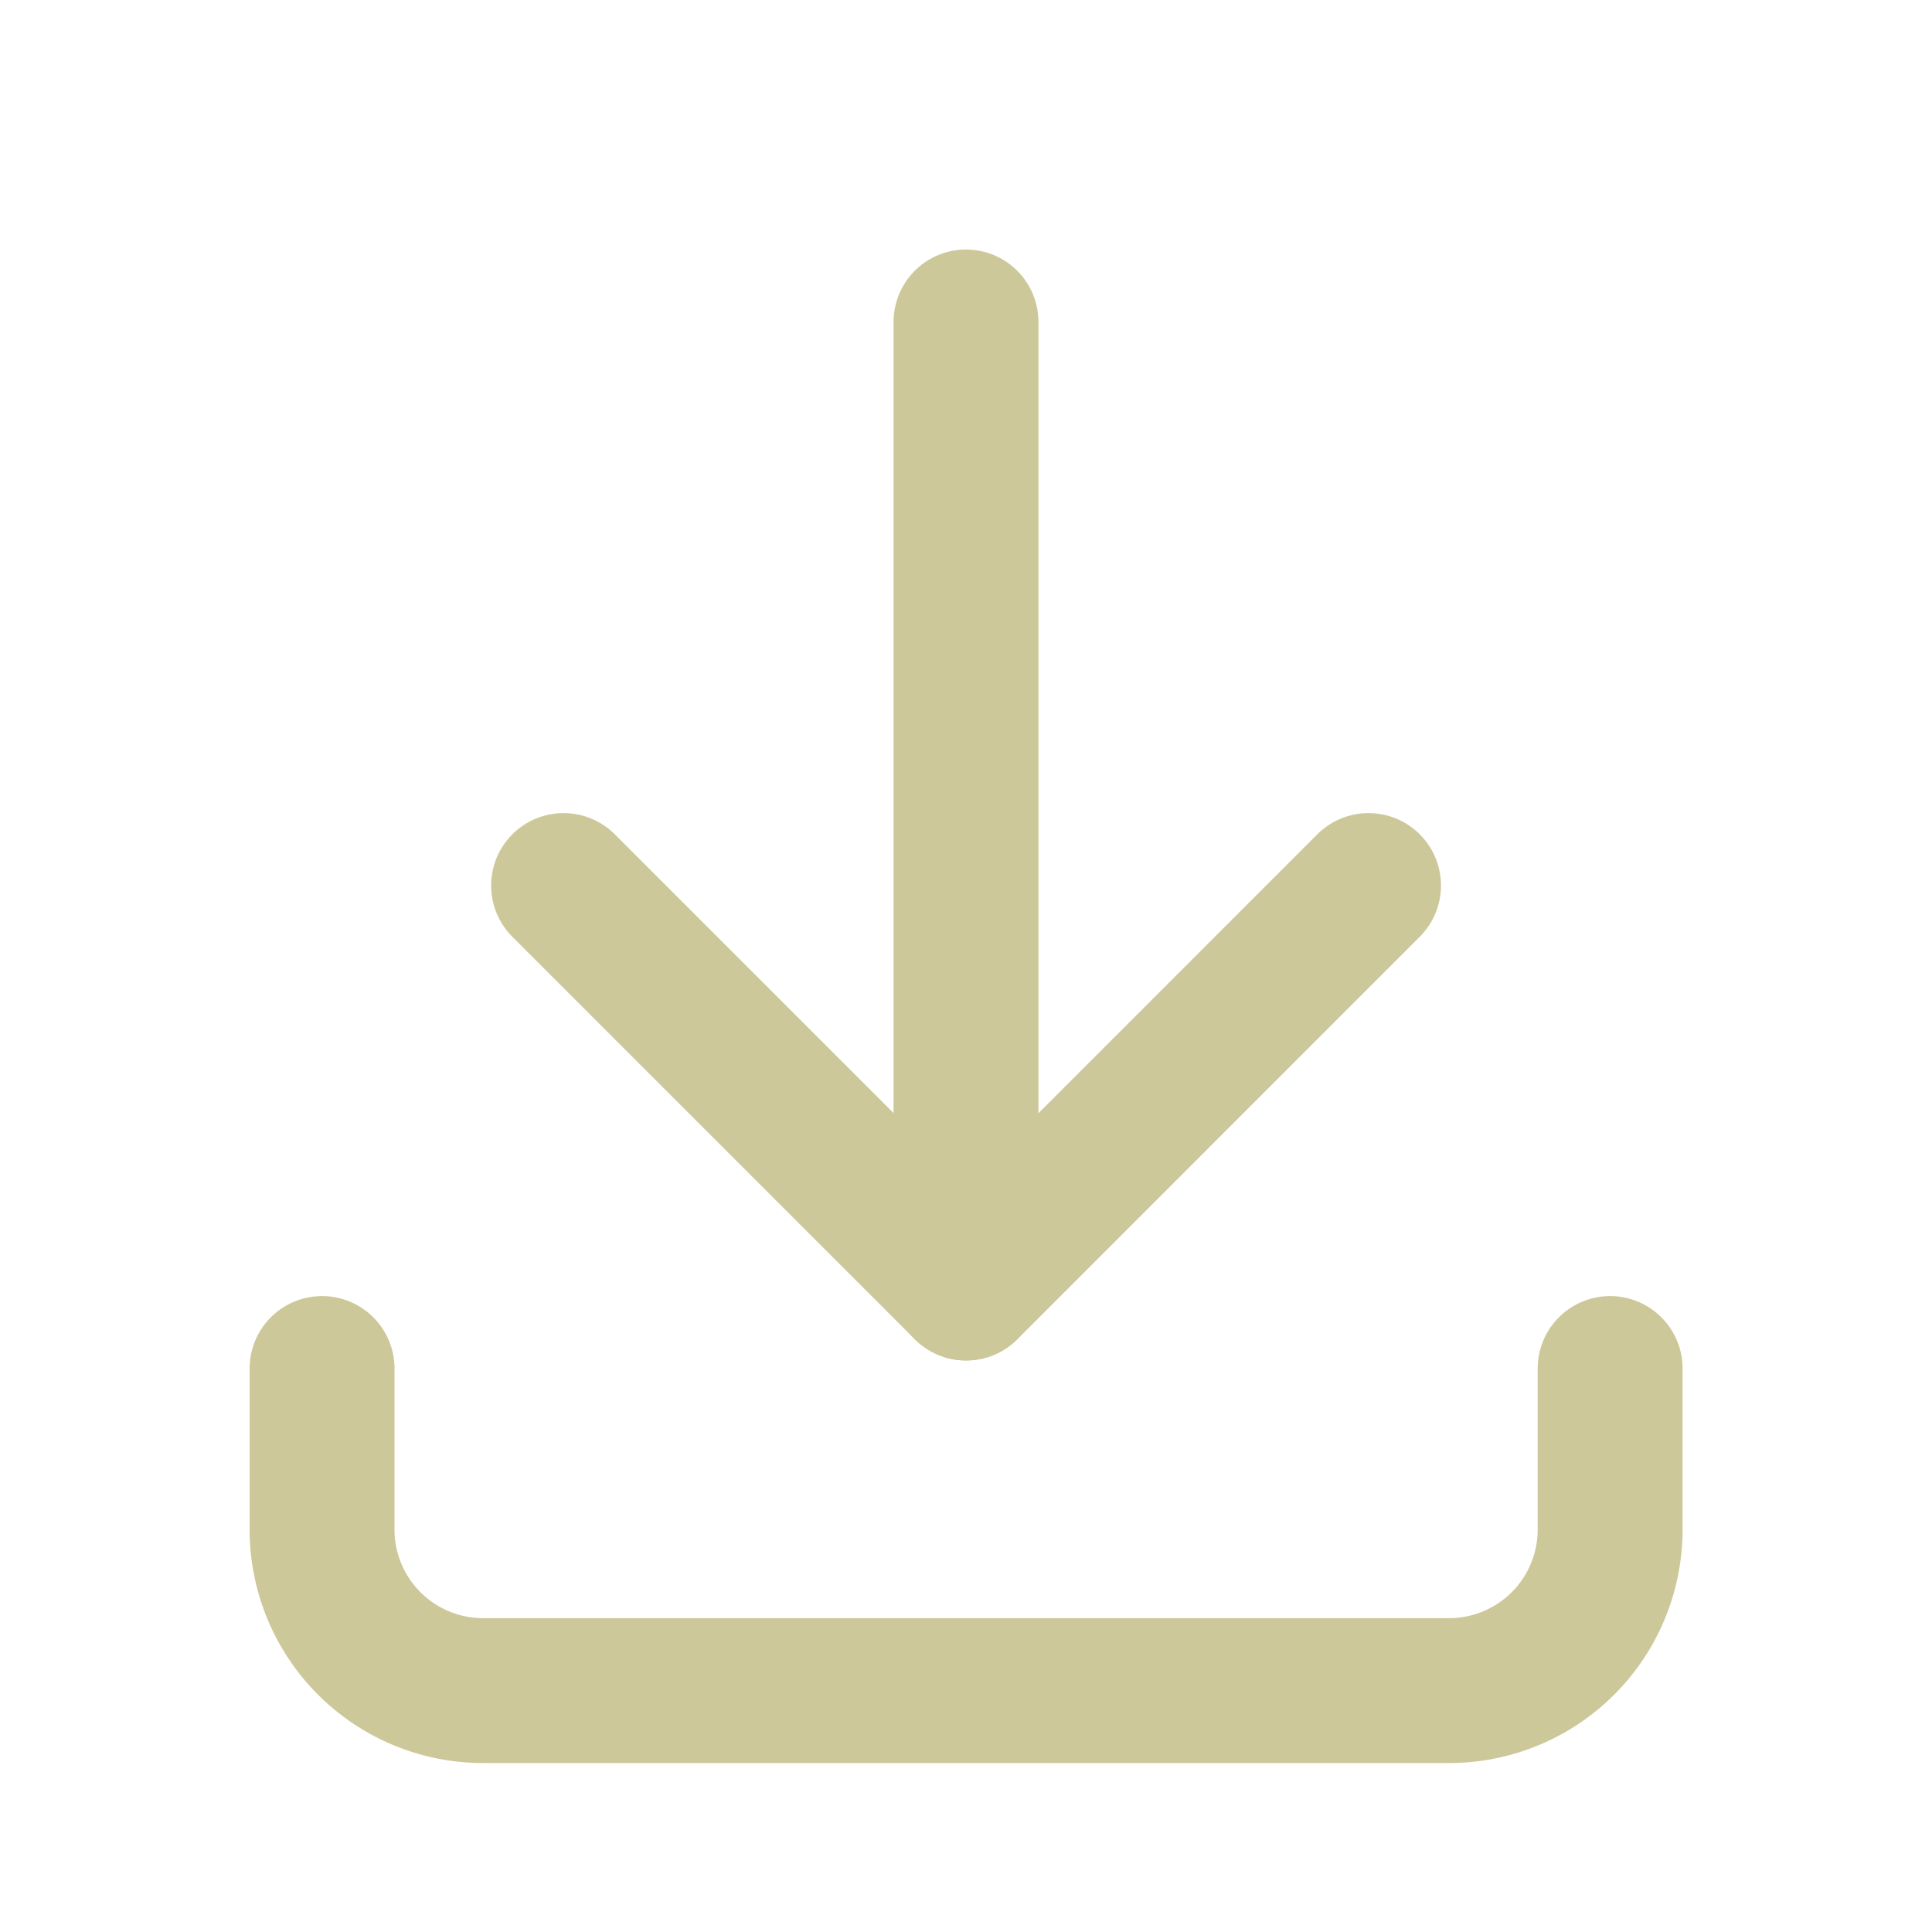
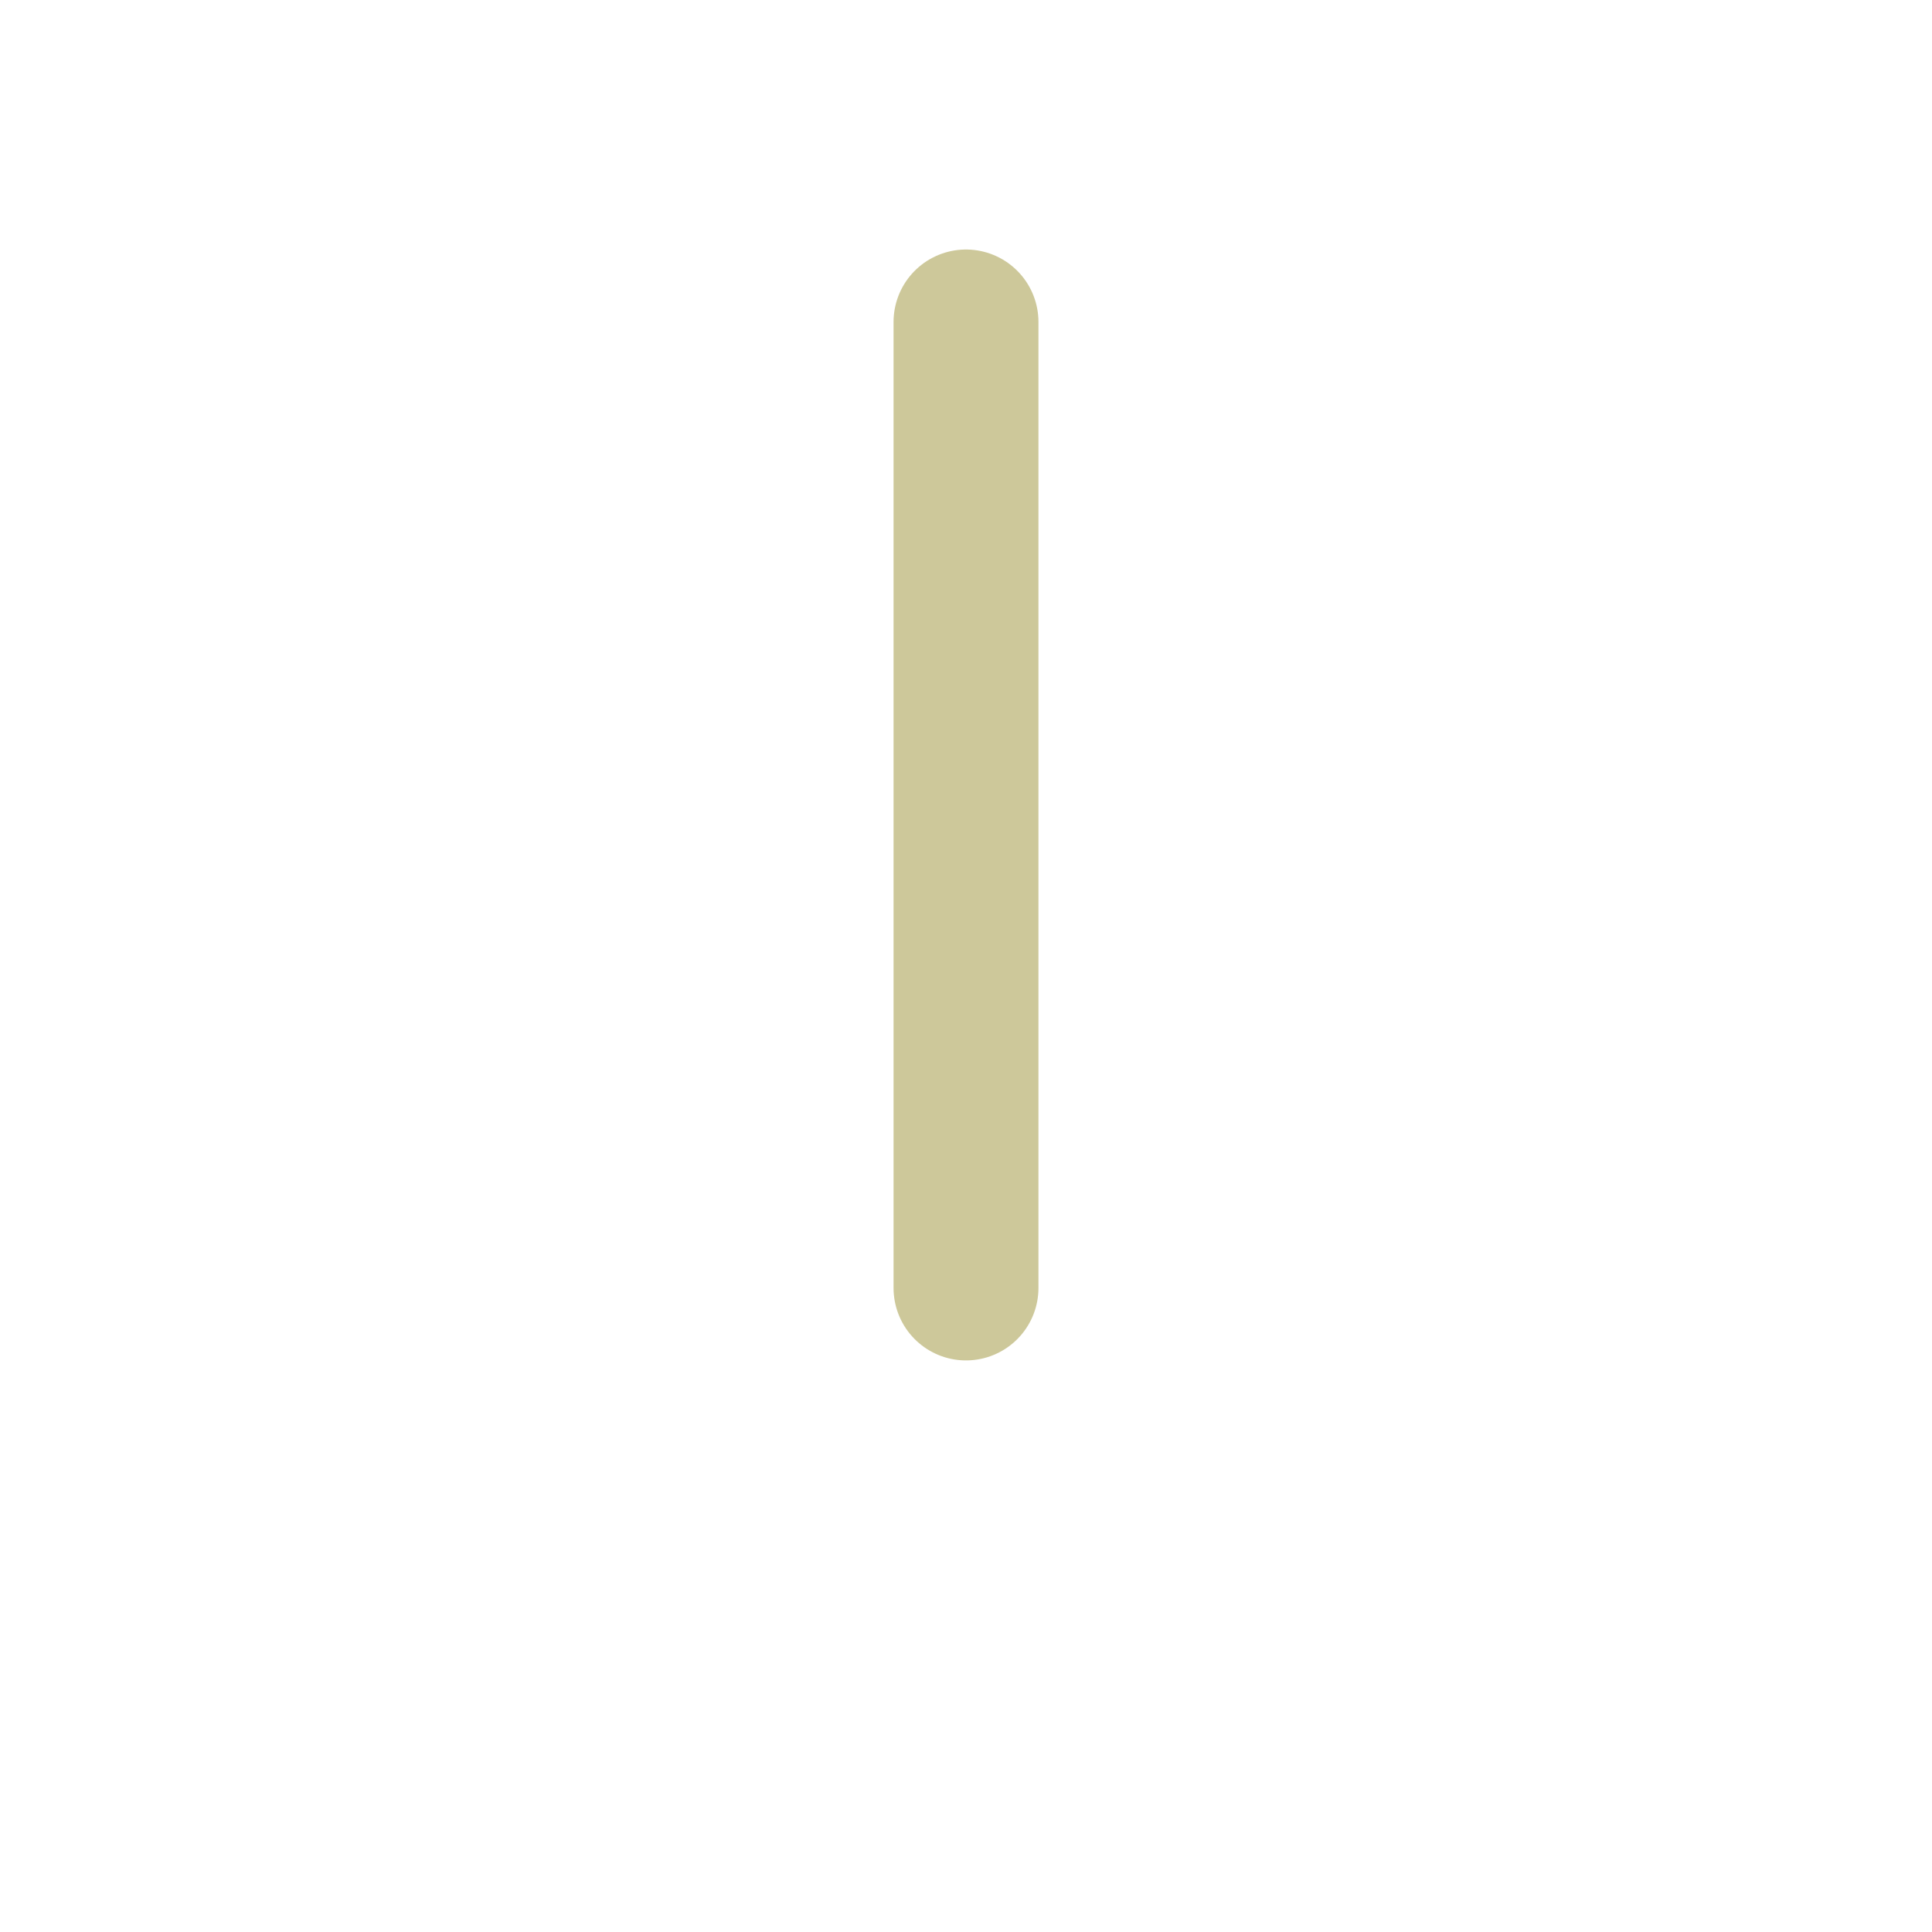
<svg xmlns="http://www.w3.org/2000/svg" id="download_icon" data-name="download icon" width="20" height="20" viewBox="0 0 20 20">
-   <path id="Caminho_11402" data-name="Caminho 11402" d="M0,0H20V20H0Z" fill="none" />
-   <path id="Caminho_11403" data-name="Caminho 11403" d="M4,17v1.667a1.667,1.667,0,0,0,1.667,1.667h10a1.667,1.667,0,0,0,1.667-1.667V17" transform="translate(-0.666 -2.833)" fill="none" stroke="#cdc89a" stroke-linecap="round" stroke-linejoin="round" stroke-width="1.5" />
-   <path id="Caminho_11404" data-name="Caminho 11404" d="M7,11l4.167,4.167L15.333,11" transform="translate(-1.166 -1.833)" fill="none" stroke="#cdc89a" stroke-linecap="round" stroke-linejoin="round" stroke-width="1.5" />
  <line id="Linha_190" data-name="Linha 190" y2="10" transform="translate(10 3.333)" fill="none" stroke="#cdc89a" stroke-linecap="round" stroke-linejoin="round" stroke-width="1.5" />
</svg>